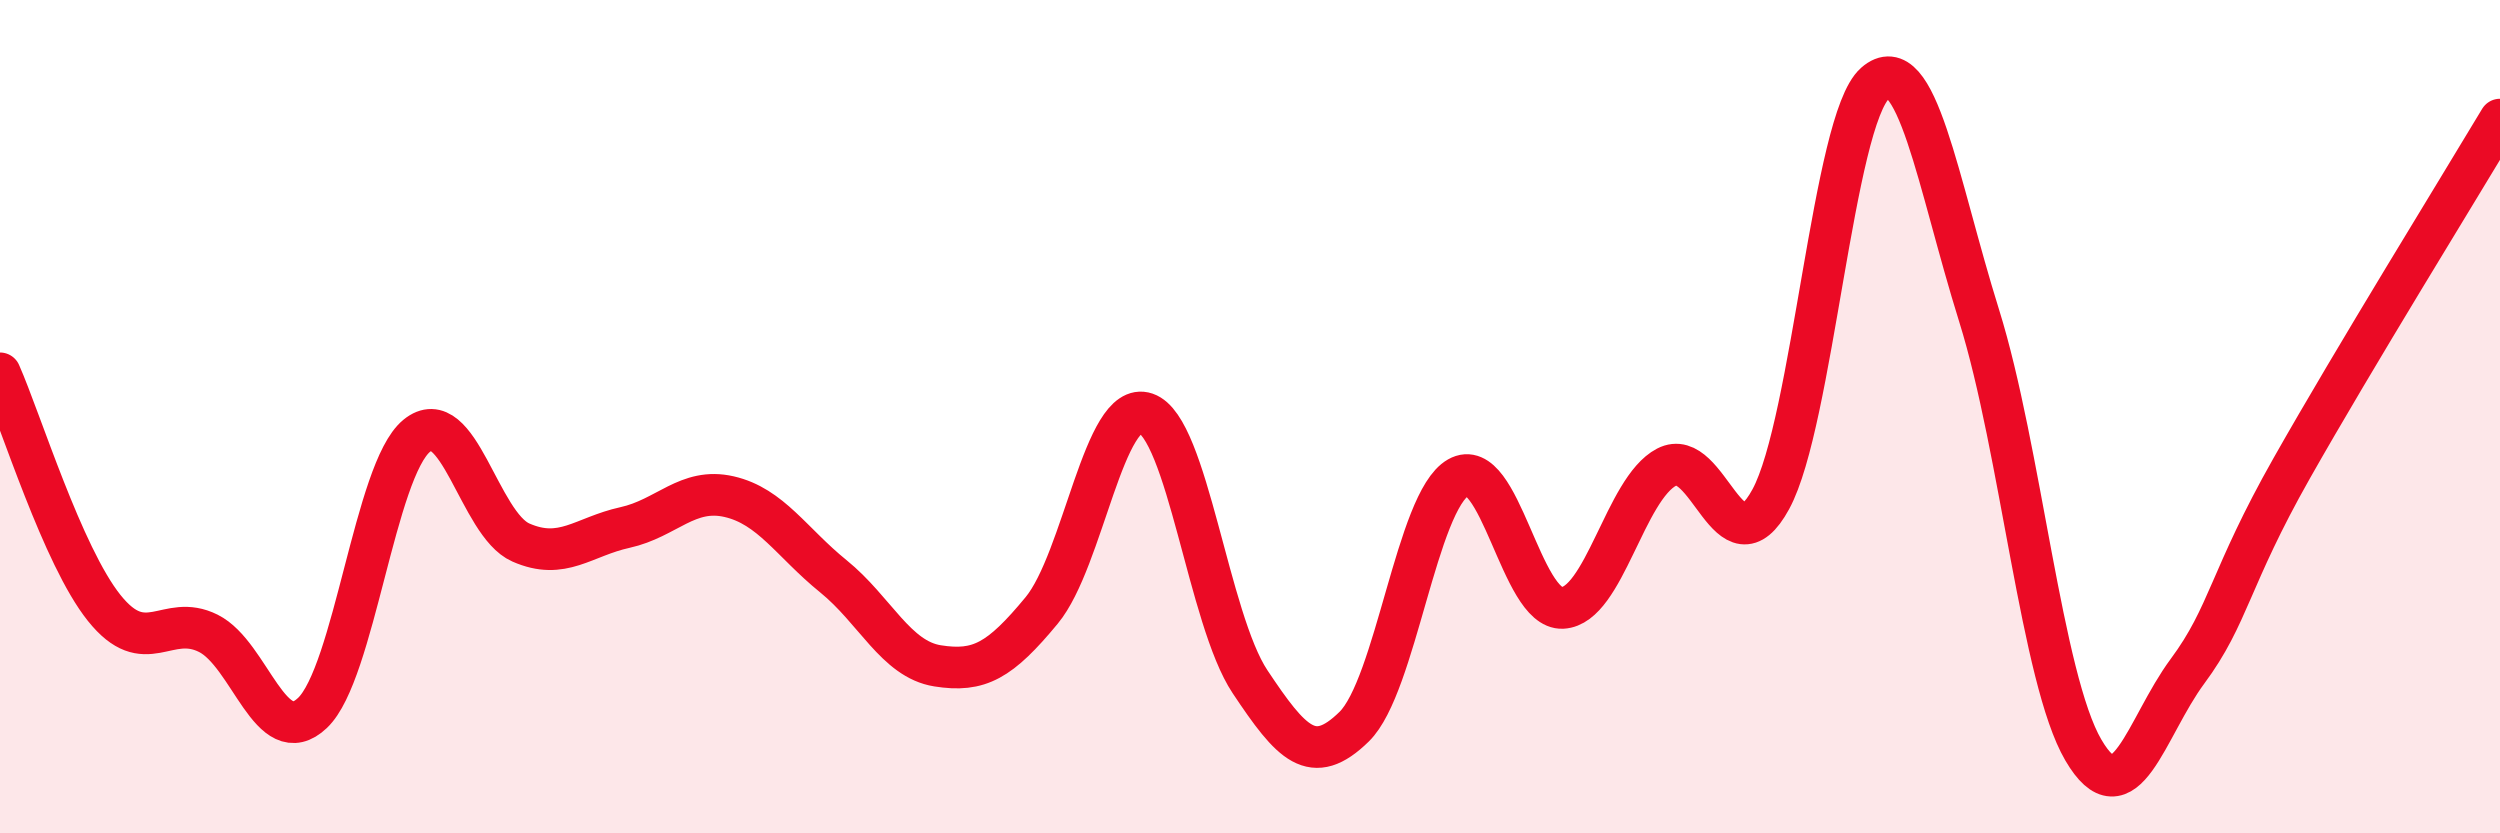
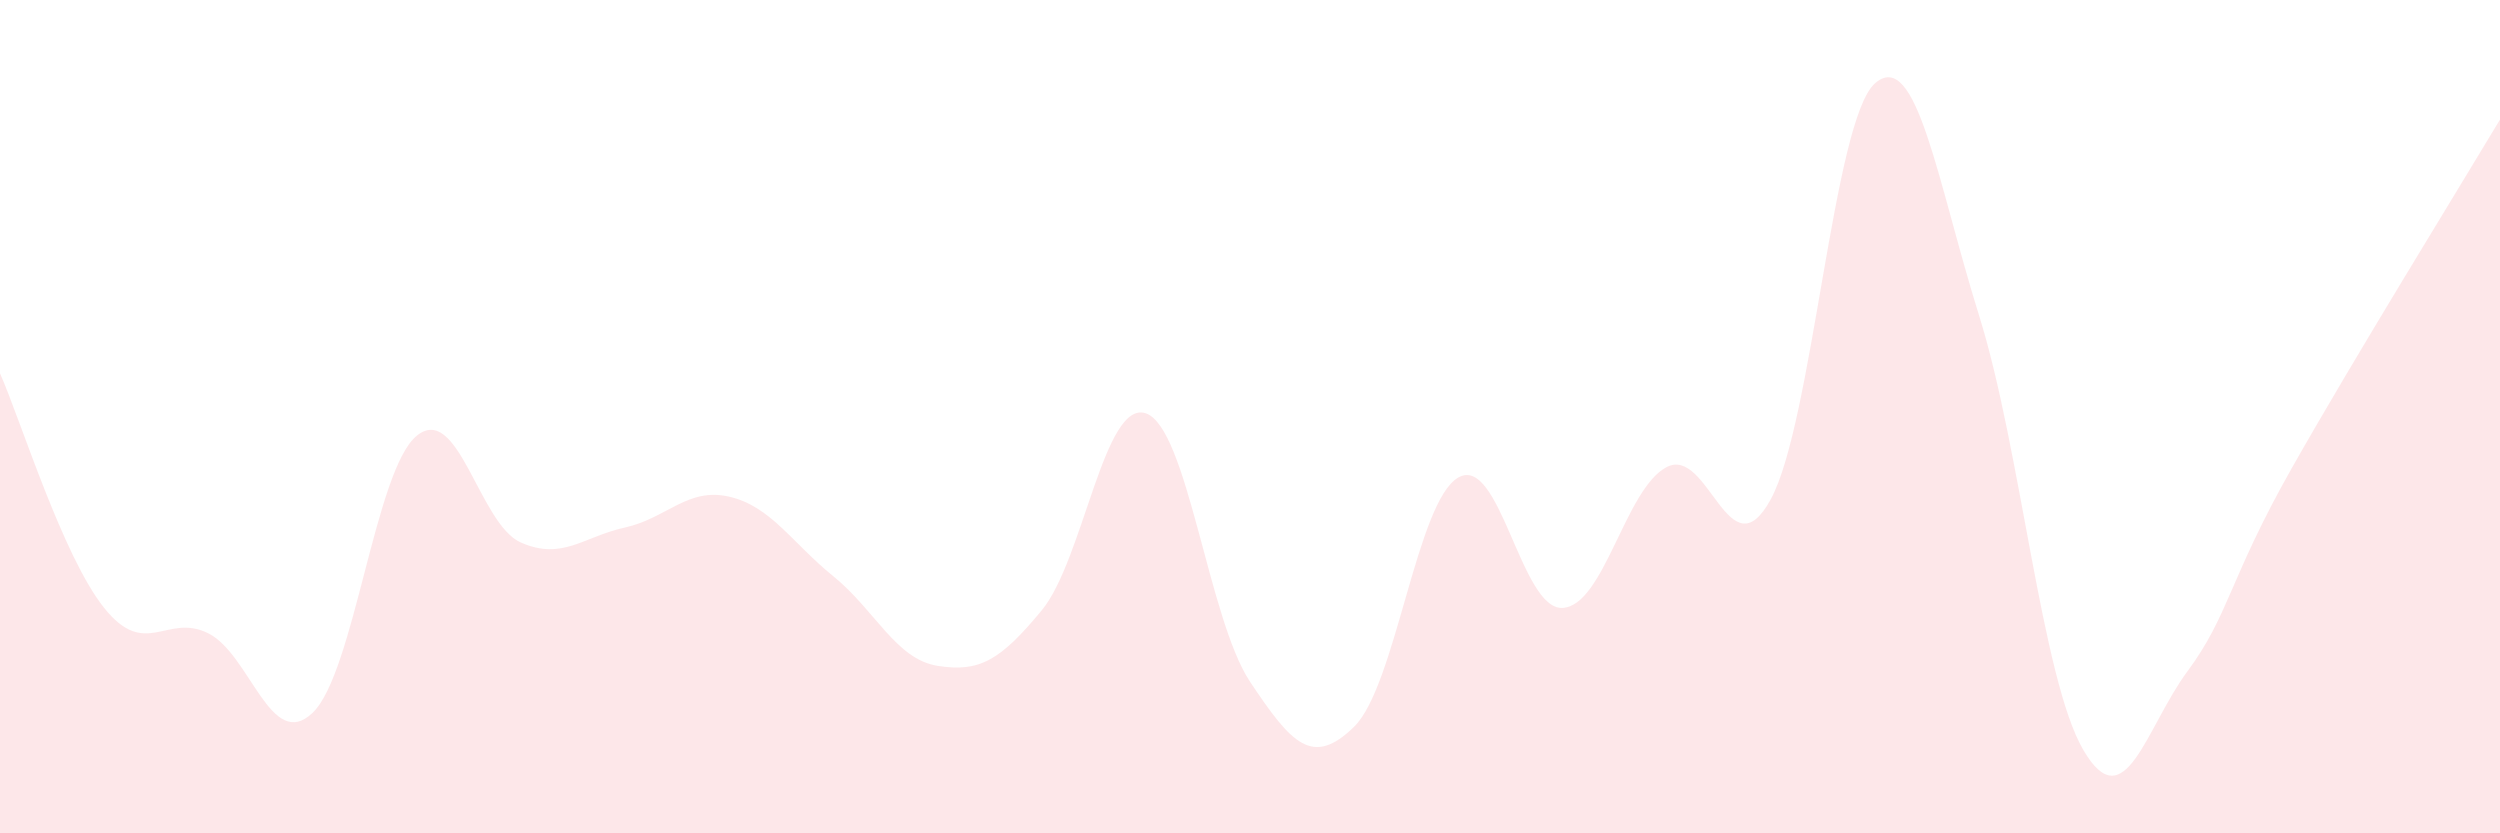
<svg xmlns="http://www.w3.org/2000/svg" width="60" height="20" viewBox="0 0 60 20">
  <path d="M 0,8.96 C 0.5,10.09 1.5,13.34 2.5,14.59 C 3.5,15.84 4,14.7 5,15.2 C 6,15.7 6.5,18.06 7.5,17.11 C 8.5,16.16 9,11.28 10,10.46 C 11,9.64 11.5,12.58 12.5,13.02 C 13.5,13.46 14,12.88 15,12.66 C 16,12.44 16.5,11.69 17.5,11.92 C 18.5,12.15 19,13.02 20,13.83 C 21,14.64 21.5,15.82 22.5,15.98 C 23.5,16.14 24,15.86 25,14.65 C 26,13.44 26.5,9.58 27.5,9.92 C 28.5,10.26 29,14.86 30,16.36 C 31,17.86 31.5,18.42 32.5,17.44 C 33.5,16.46 34,12.03 35,11.46 C 36,10.89 36.5,14.64 37.5,14.59 C 38.5,14.54 39,11.73 40,11.21 C 41,10.69 41.5,13.82 42.5,11.98 C 43.5,10.14 44,2.88 45,2 C 46,1.12 46.5,4.38 47.5,7.58 C 48.5,10.78 49,16.29 50,18 C 51,19.71 51.5,17.46 52.5,16.11 C 53.5,14.76 53.5,13.89 55,11.24 C 56.5,8.59 59,4.54 60,2.87L60 20L0 20Z" fill="#EB0A25" opacity="0.1" stroke-linecap="round" stroke-linejoin="round" />
-   <path d="M 0,8.96 C 0.5,10.09 1.5,13.34 2.5,14.59 C 3.5,15.84 4,14.7 5,15.2 C 6,15.7 6.5,18.06 7.5,17.11 C 8.5,16.16 9,11.28 10,10.46 C 11,9.64 11.5,12.58 12.5,13.02 C 13.5,13.46 14,12.88 15,12.66 C 16,12.44 16.5,11.69 17.5,11.92 C 18.5,12.15 19,13.02 20,13.83 C 21,14.64 21.5,15.82 22.5,15.98 C 23.5,16.14 24,15.86 25,14.65 C 26,13.44 26.5,9.58 27.5,9.92 C 28.5,10.26 29,14.86 30,16.36 C 31,17.86 31.5,18.42 32.5,17.44 C 33.5,16.46 34,12.03 35,11.46 C 36,10.89 36.5,14.64 37.5,14.59 C 38.5,14.54 39,11.73 40,11.21 C 41,10.69 41.5,13.82 42.5,11.98 C 43.5,10.14 44,2.88 45,2 C 46,1.12 46.5,4.38 47.5,7.58 C 48.5,10.78 49,16.29 50,18 C 51,19.71 51.5,17.46 52.5,16.11 C 53.5,14.76 53.5,13.89 55,11.24 C 56.5,8.59 59,4.54 60,2.87" stroke="#EB0A25" stroke-width="1" fill="none" stroke-linecap="round" stroke-linejoin="round" />
</svg>